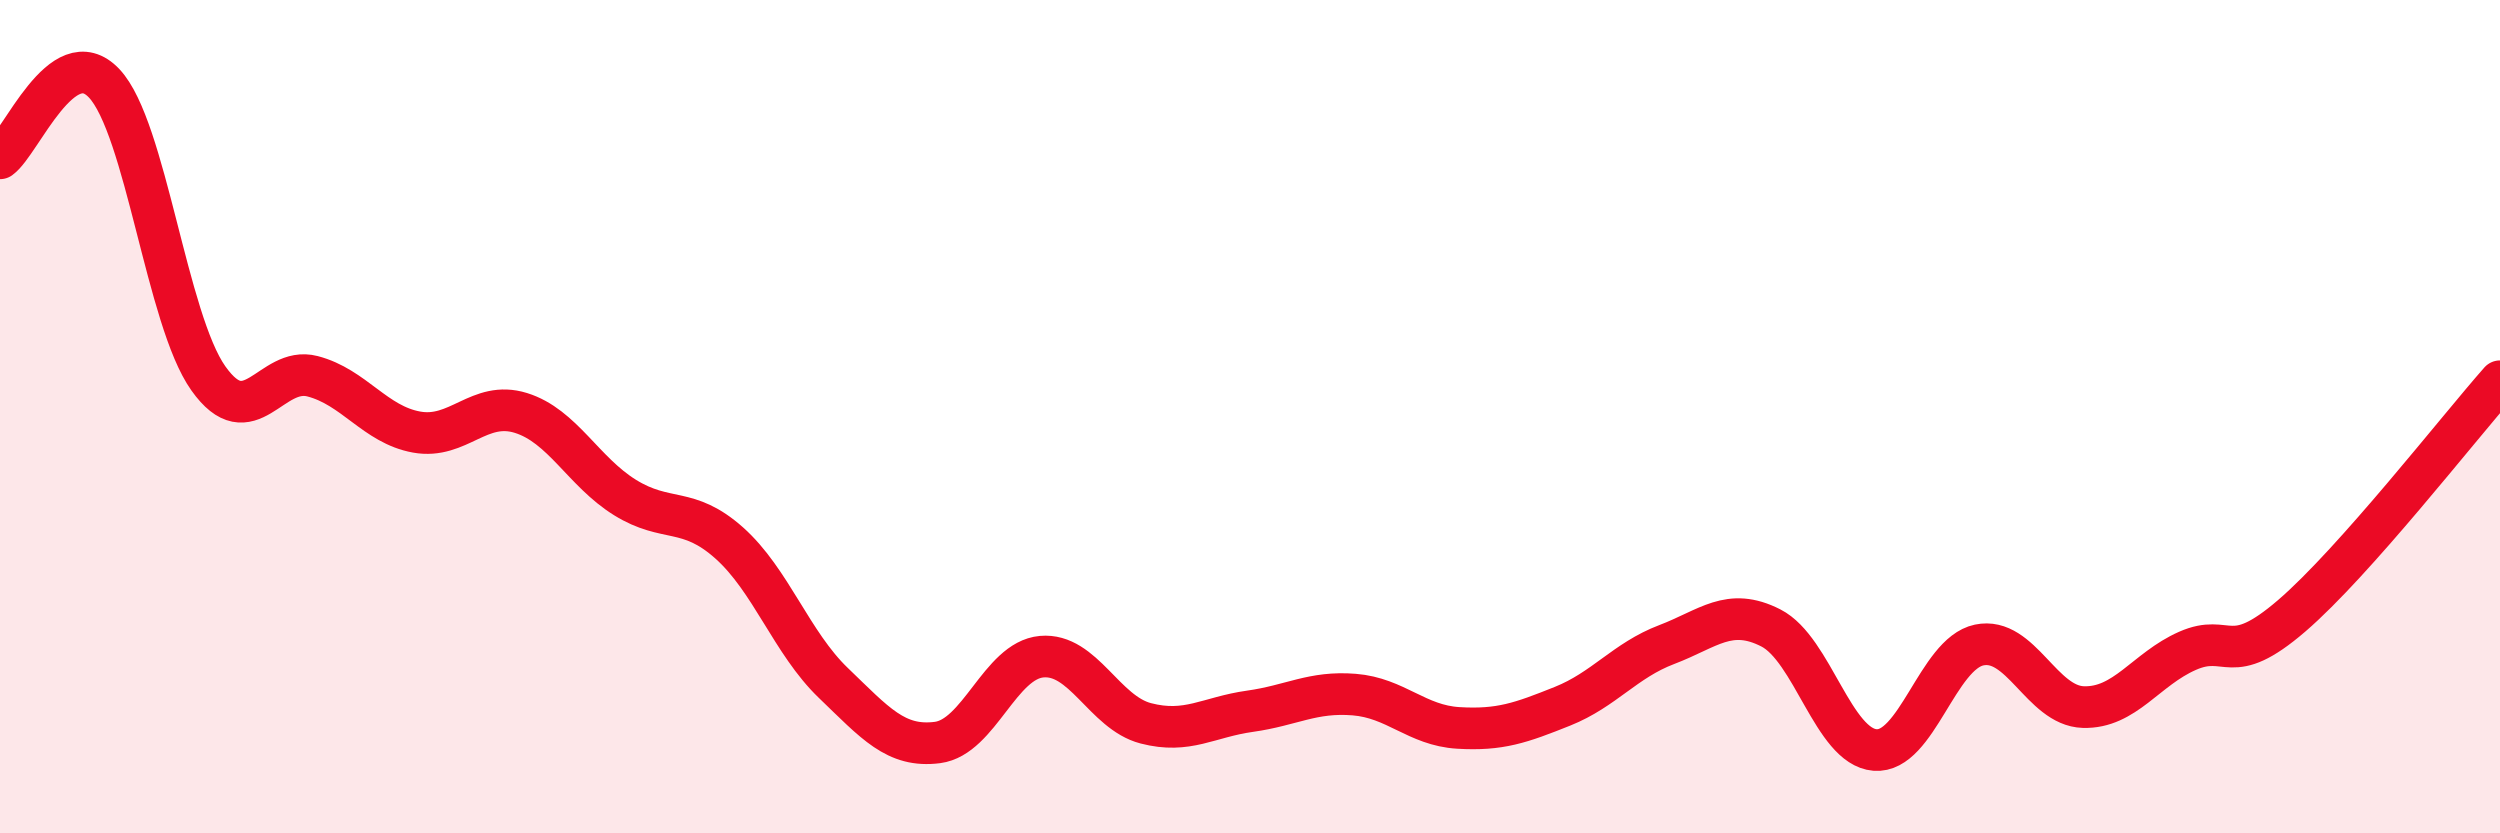
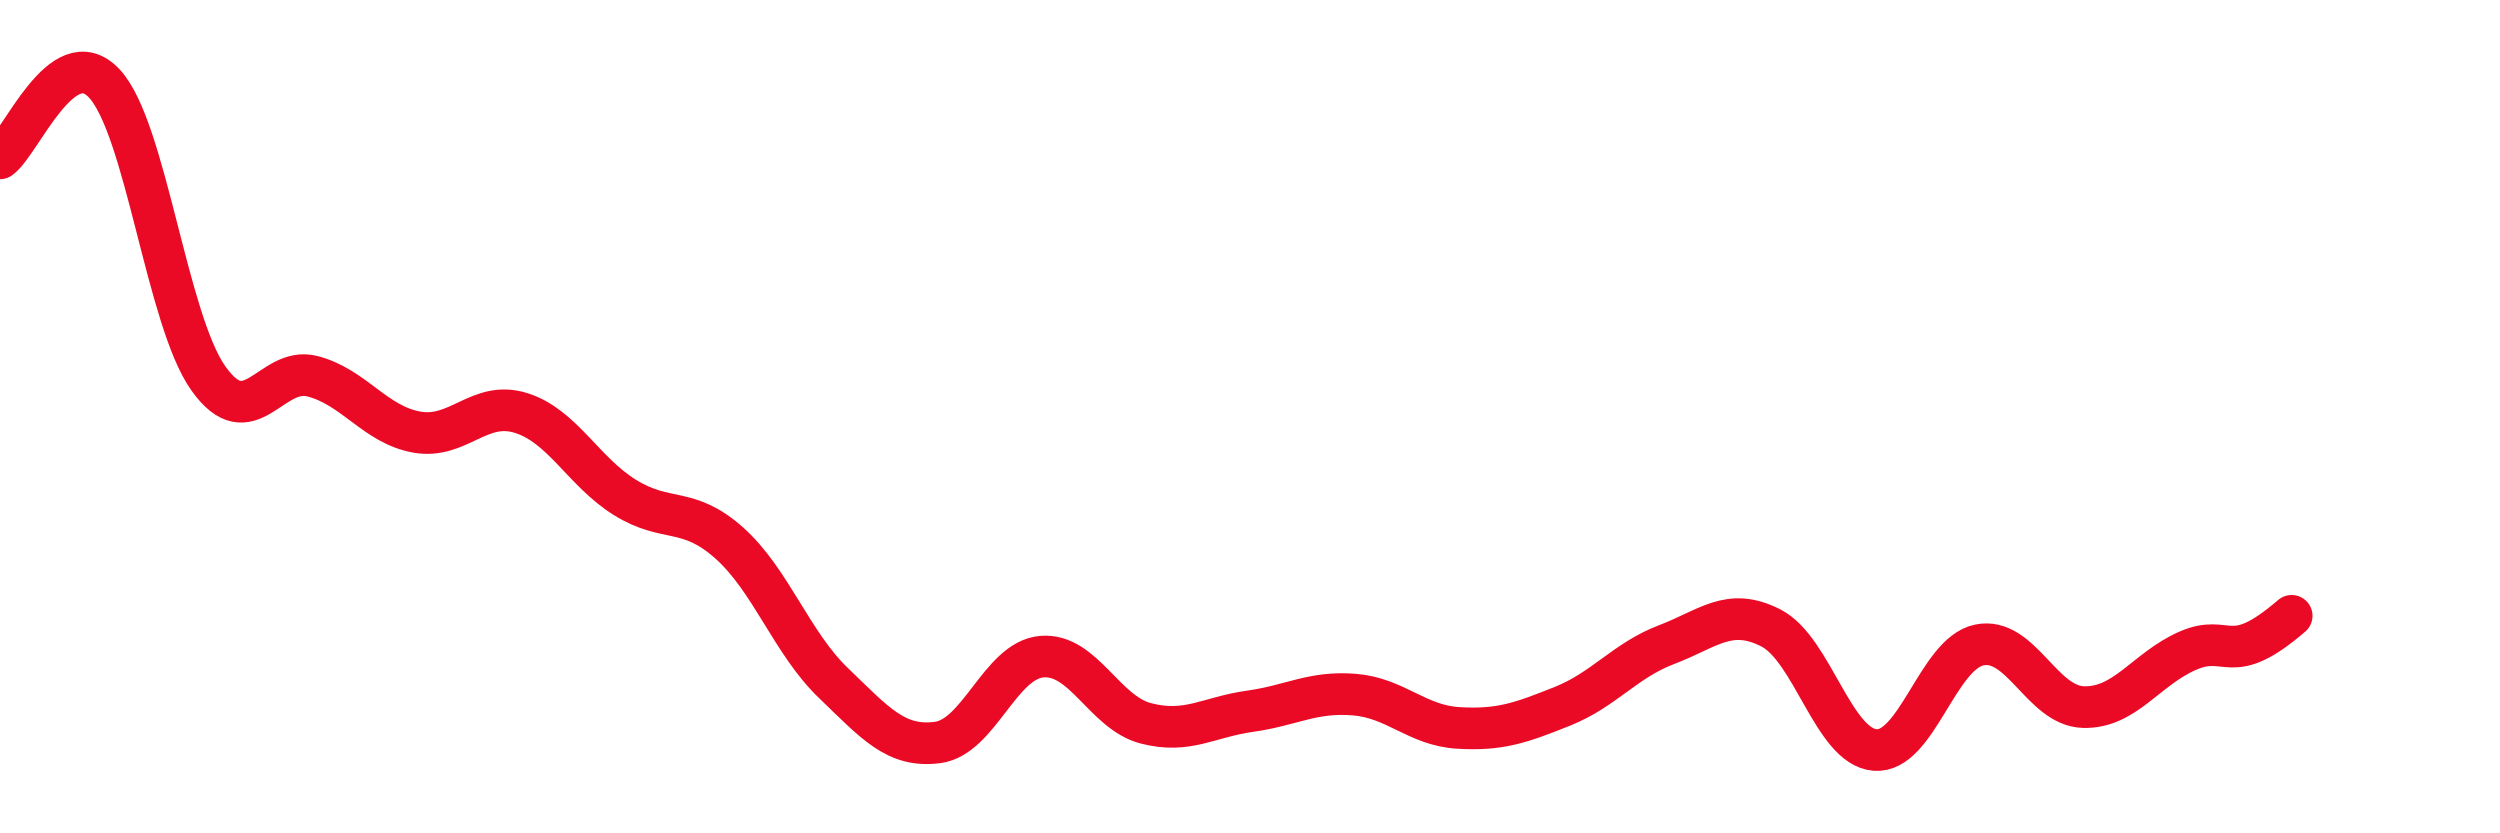
<svg xmlns="http://www.w3.org/2000/svg" width="60" height="20" viewBox="0 0 60 20">
-   <path d="M 0,3.8 C 0.5,3.44 1.5,0.94 2.5,2 C 3.5,3.06 4,7.67 5,9.08 C 6,10.49 6.5,8.77 7.5,9.03 C 8.5,9.29 9,10.19 10,10.37 C 11,10.55 11.5,9.6 12.5,9.91 C 13.5,10.22 14,11.32 15,11.94 C 16,12.56 16.5,12.14 17.5,13.03 C 18.5,13.92 19,15.43 20,16.39 C 21,17.35 21.5,17.95 22.5,17.82 C 23.5,17.69 24,15.85 25,15.76 C 26,15.67 26.5,17.1 27.5,17.36 C 28.5,17.62 29,17.21 30,17.07 C 31,16.93 31.5,16.59 32.5,16.67 C 33.5,16.75 34,17.41 35,17.47 C 36,17.53 36.5,17.35 37.5,16.95 C 38.5,16.55 39,15.85 40,15.47 C 41,15.09 41.5,14.56 42.5,15.07 C 43.5,15.58 44,17.92 45,18 C 46,18.08 46.5,15.69 47.5,15.48 C 48.5,15.27 49,16.94 50,16.97 C 51,17 51.5,16.06 52.5,15.62 C 53.5,15.18 53.5,16.07 55,14.78 C 56.5,13.49 59,10.28 60,9.15L60 20L0 20Z" fill="#EB0A25" opacity="0.1" stroke-linecap="round" stroke-linejoin="round" />
-   <path d="M 0,3.8 C 0.5,3.44 1.5,0.94 2.5,2 C 3.5,3.06 4,7.67 5,9.08 C 6,10.49 6.5,8.77 7.5,9.03 C 8.5,9.29 9,10.19 10,10.37 C 11,10.55 11.5,9.6 12.5,9.91 C 13.5,10.22 14,11.32 15,11.94 C 16,12.56 16.5,12.14 17.5,13.03 C 18.5,13.92 19,15.43 20,16.39 C 21,17.35 21.5,17.95 22.5,17.82 C 23.5,17.69 24,15.85 25,15.76 C 26,15.67 26.5,17.1 27.5,17.36 C 28.5,17.62 29,17.21 30,17.07 C 31,16.93 31.5,16.59 32.5,16.67 C 33.5,16.75 34,17.41 35,17.47 C 36,17.53 36.5,17.35 37.5,16.95 C 38.5,16.55 39,15.85 40,15.47 C 41,15.09 41.5,14.56 42.5,15.07 C 43.5,15.58 44,17.92 45,18 C 46,18.08 46.5,15.69 47.5,15.48 C 48.5,15.27 49,16.94 50,16.97 C 51,17 51.5,16.06 52.5,15.62 C 53.5,15.18 53.5,16.07 55,14.78 C 56.5,13.49 59,10.28 60,9.15" stroke="#EB0A25" stroke-width="1" fill="none" stroke-linecap="round" stroke-linejoin="round" />
+   <path d="M 0,3.8 C 0.5,3.44 1.5,0.94 2.5,2 C 3.5,3.06 4,7.67 5,9.08 C 6,10.49 6.5,8.77 7.5,9.03 C 8.5,9.29 9,10.19 10,10.37 C 11,10.55 11.5,9.6 12.5,9.91 C 13.5,10.22 14,11.32 15,11.94 C 16,12.56 16.5,12.14 17.5,13.03 C 18.5,13.92 19,15.43 20,16.39 C 21,17.35 21.5,17.95 22.5,17.82 C 23.5,17.69 24,15.85 25,15.76 C 26,15.67 26.5,17.1 27.5,17.36 C 28.5,17.62 29,17.21 30,17.07 C 31,16.93 31.5,16.59 32.5,16.67 C 33.5,16.75 34,17.41 35,17.47 C 36,17.53 36.5,17.35 37.5,16.95 C 38.5,16.55 39,15.85 40,15.47 C 41,15.09 41.5,14.56 42.5,15.07 C 43.5,15.58 44,17.92 45,18 C 46,18.08 46.5,15.69 47.5,15.48 C 48.5,15.27 49,16.94 50,16.97 C 51,17 51.5,16.06 52.5,15.62 C 53.5,15.18 53.5,16.07 55,14.78 " stroke="#EB0A25" stroke-width="1" fill="none" stroke-linecap="round" stroke-linejoin="round" />
</svg>